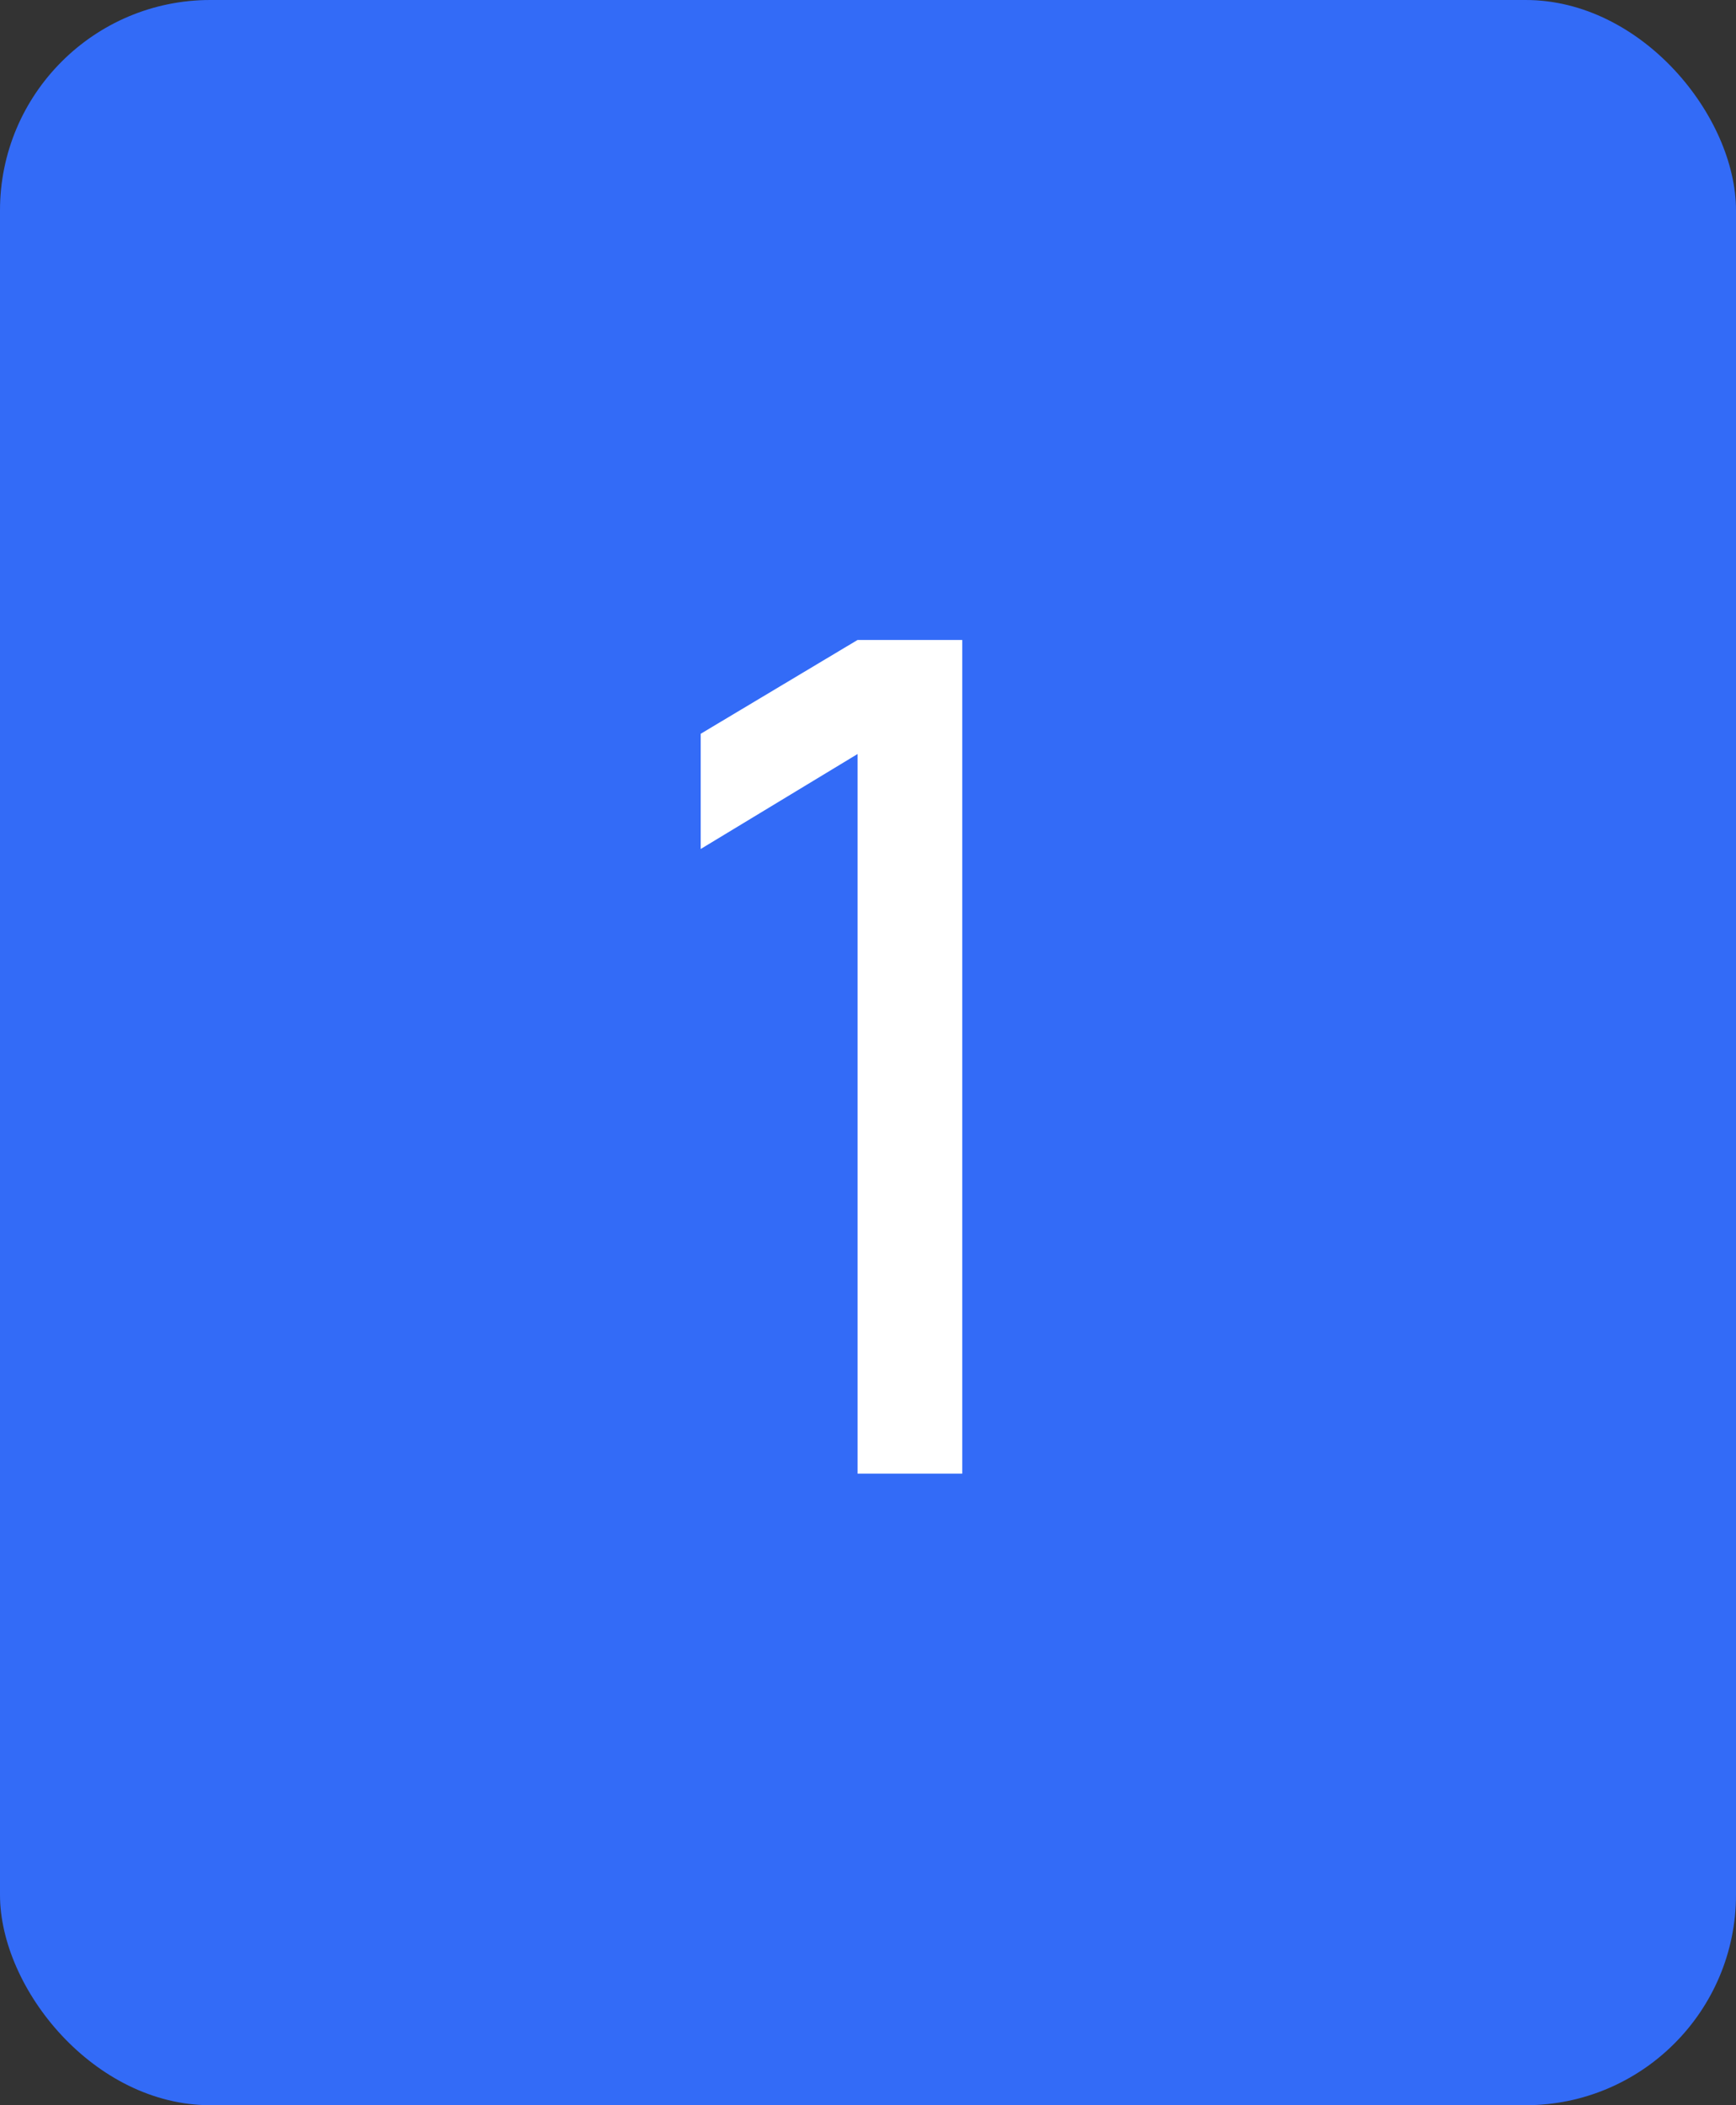
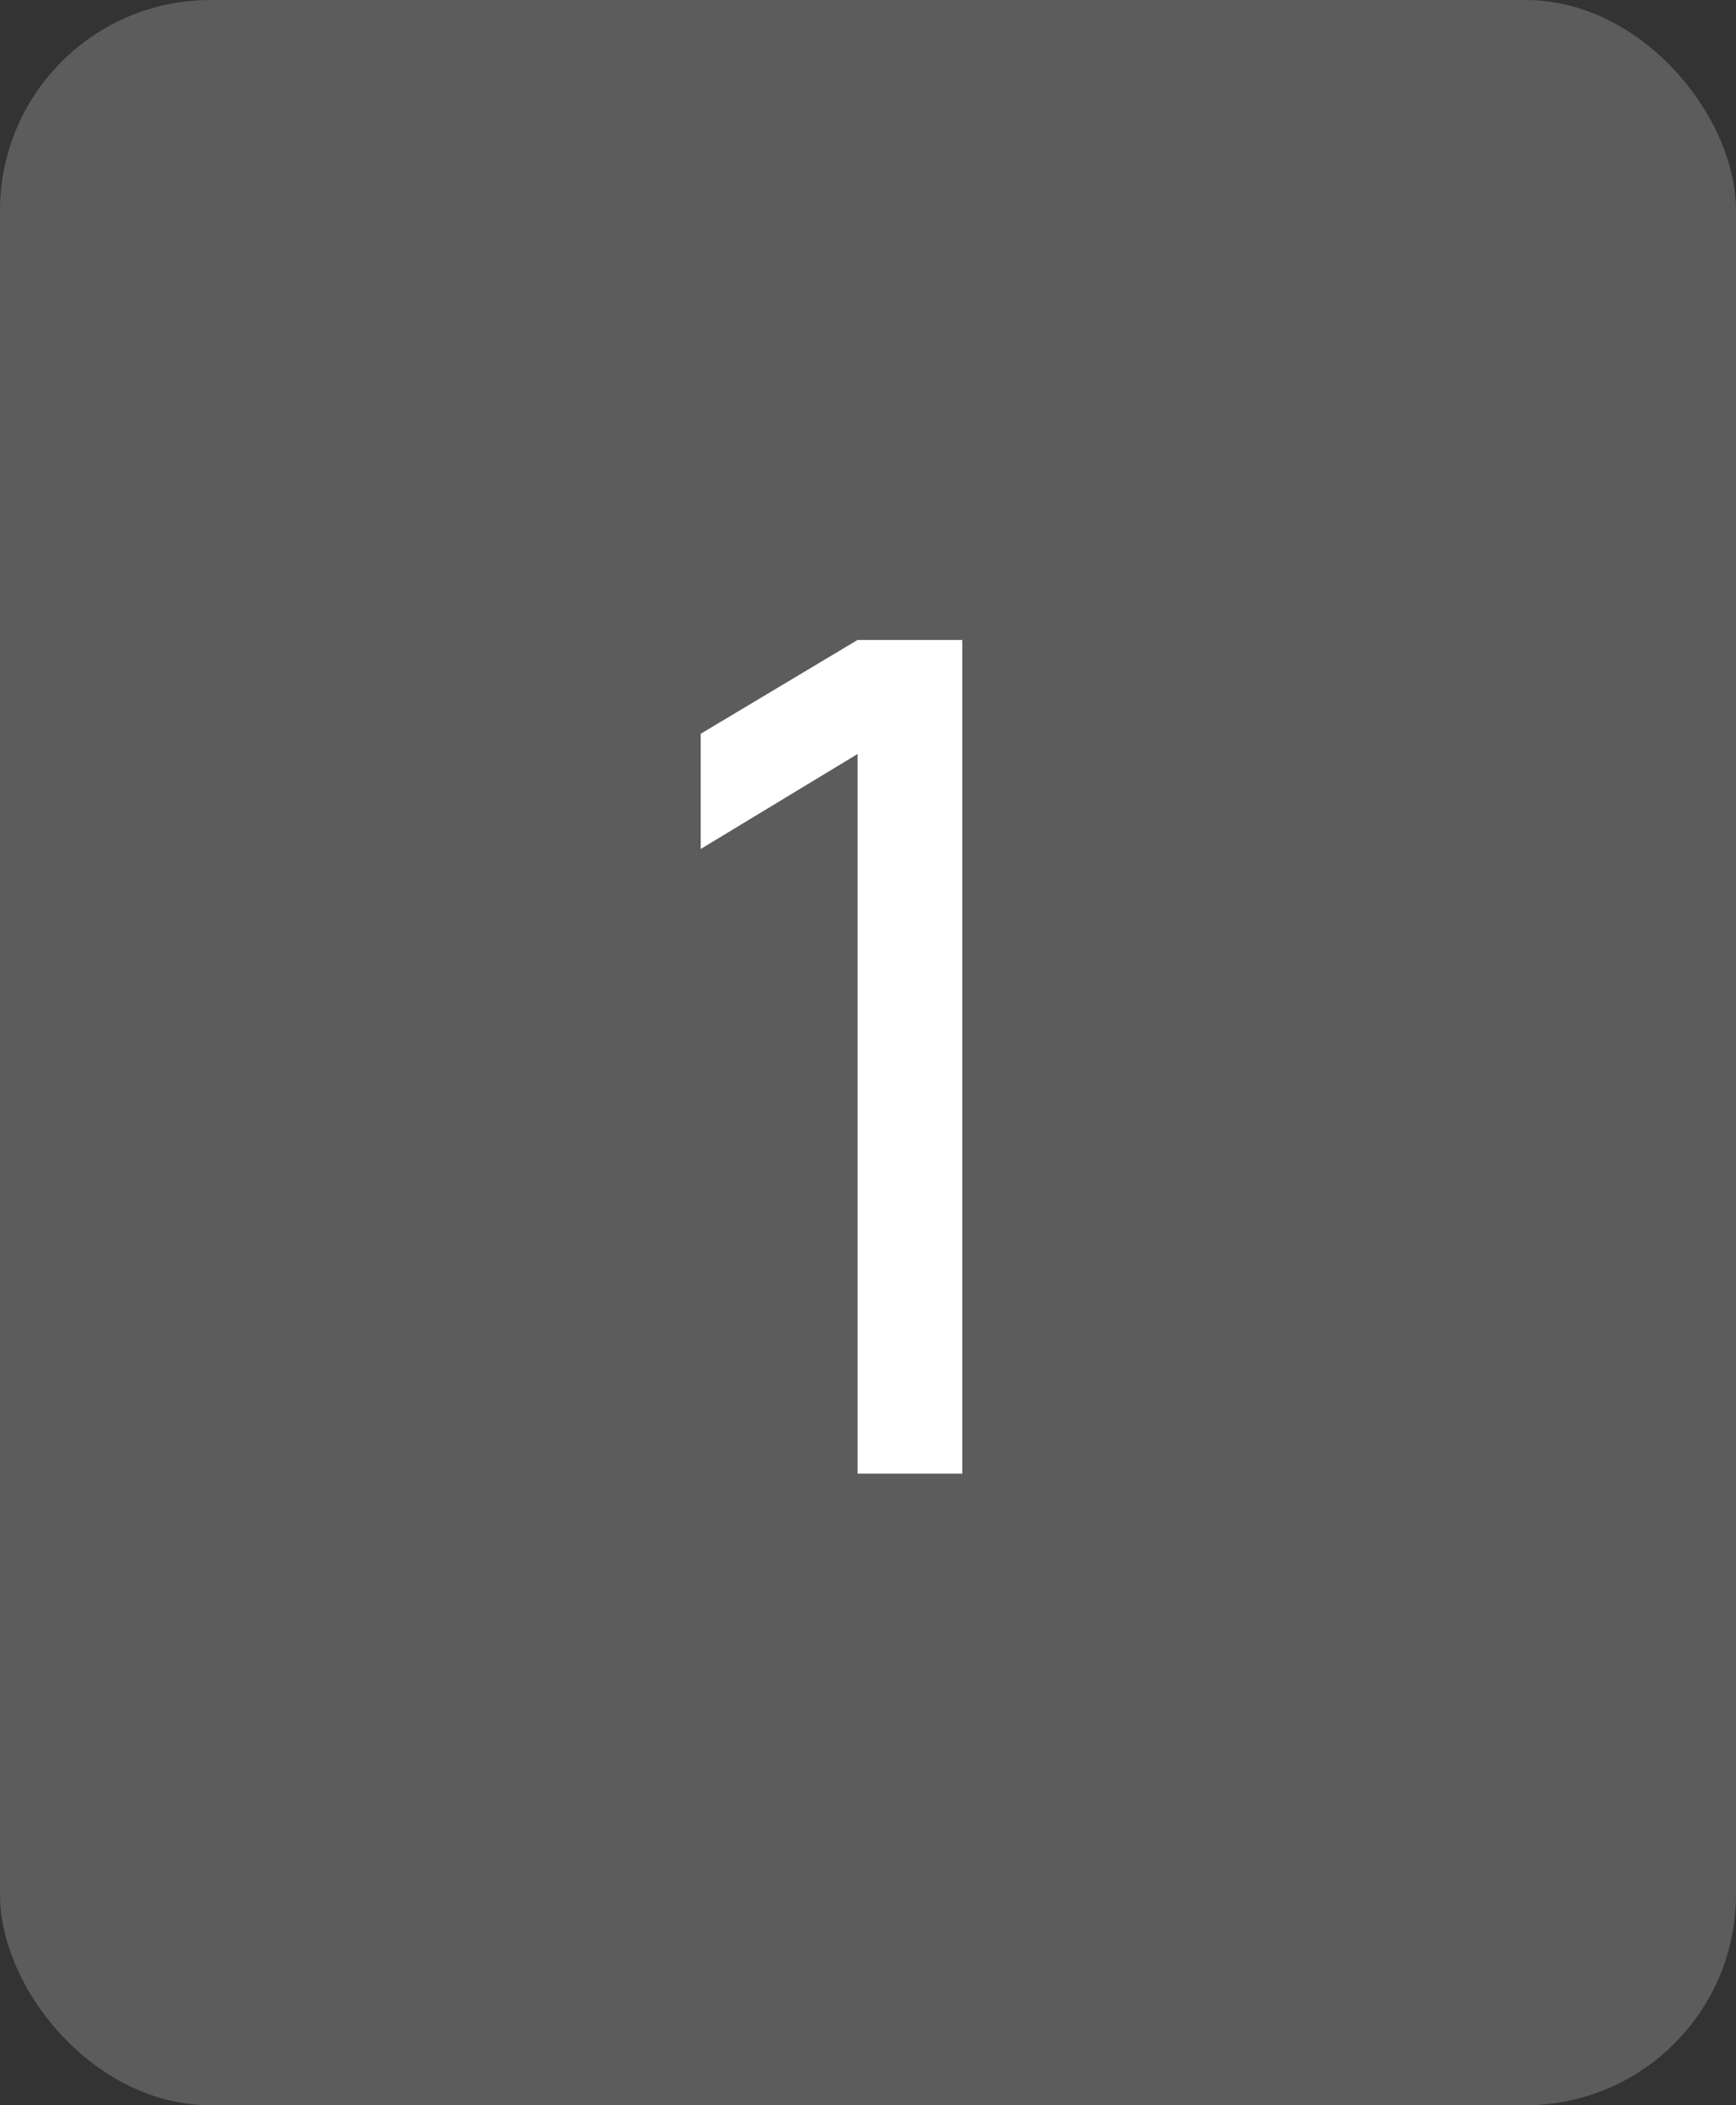
<svg xmlns="http://www.w3.org/2000/svg" width="33" height="40" viewBox="0 0 33 40" fill="none">
  <rect x="0" y="0" width="33" height="40" fill="#333333" stroke="none" />
-   <rect width="33" height="40" rx="4" fill="#0046F5" />
  <rect width="33" height="40" rx="4" fill="white" fill-opacity="0.2" />
  <path d="M16.301 28V14.327L13.32 16.131V13.942L16.301 12.16H18.292V28H16.301Z" fill="white" />
</svg>